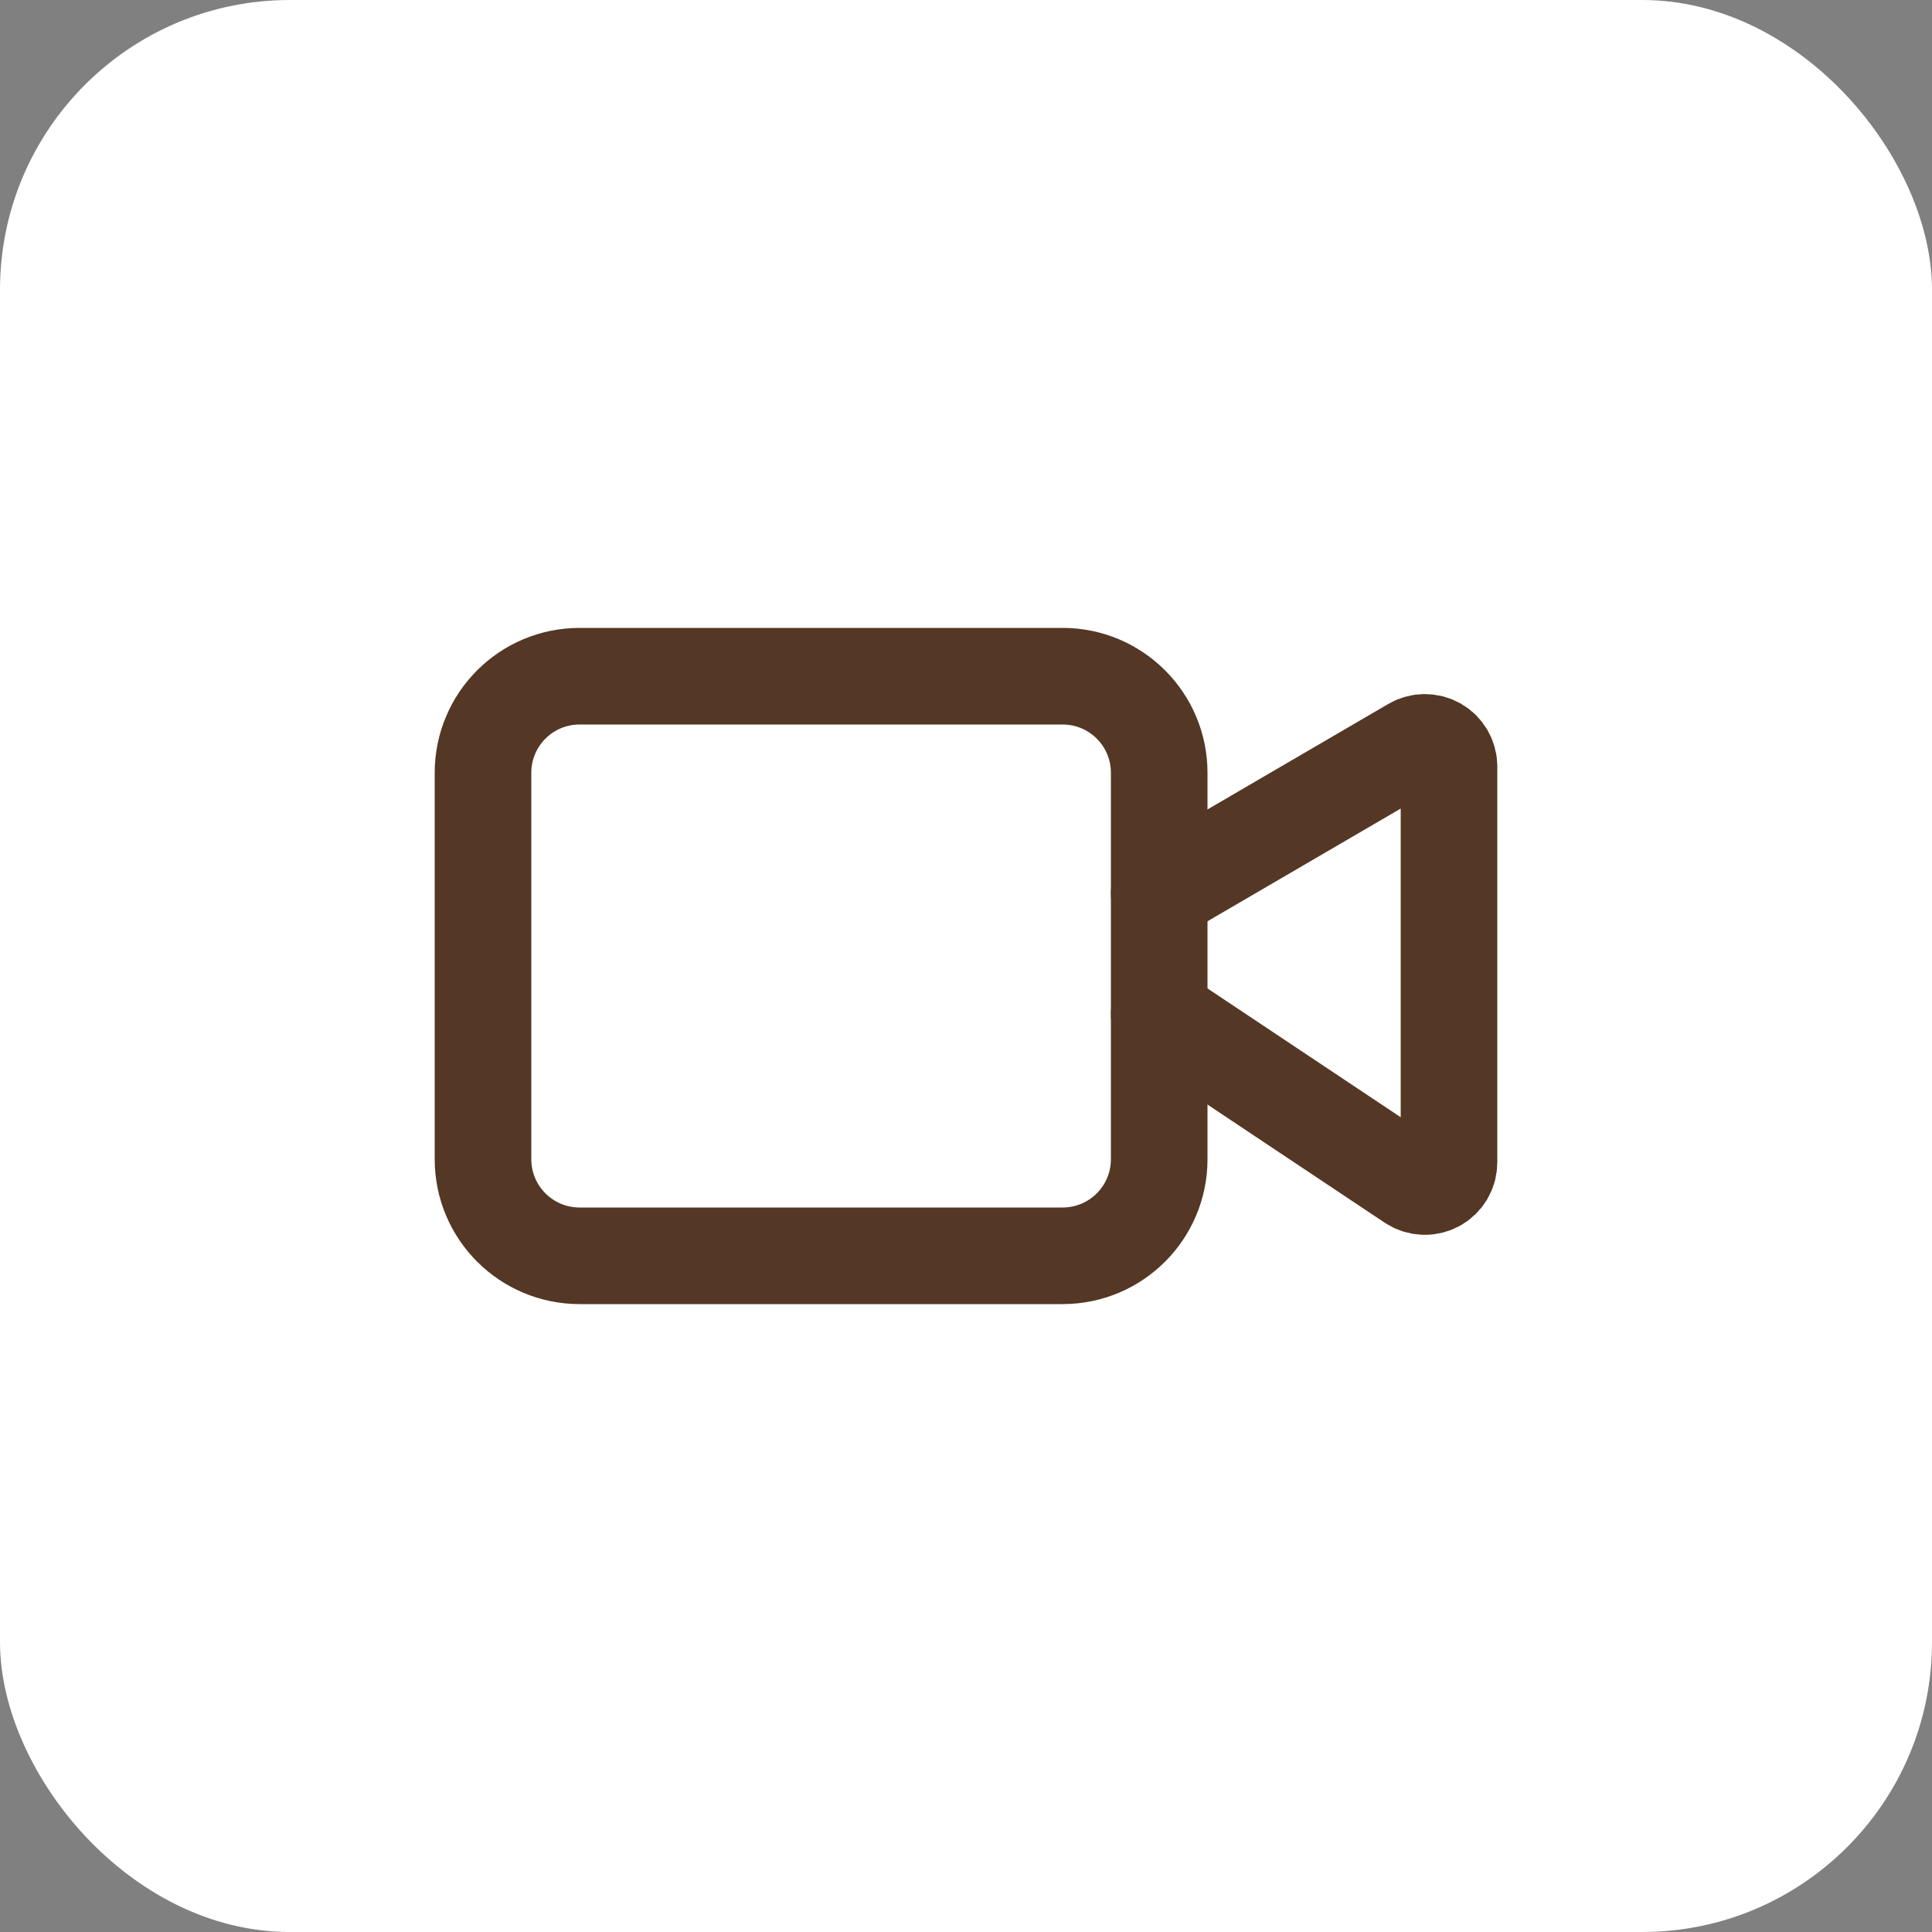
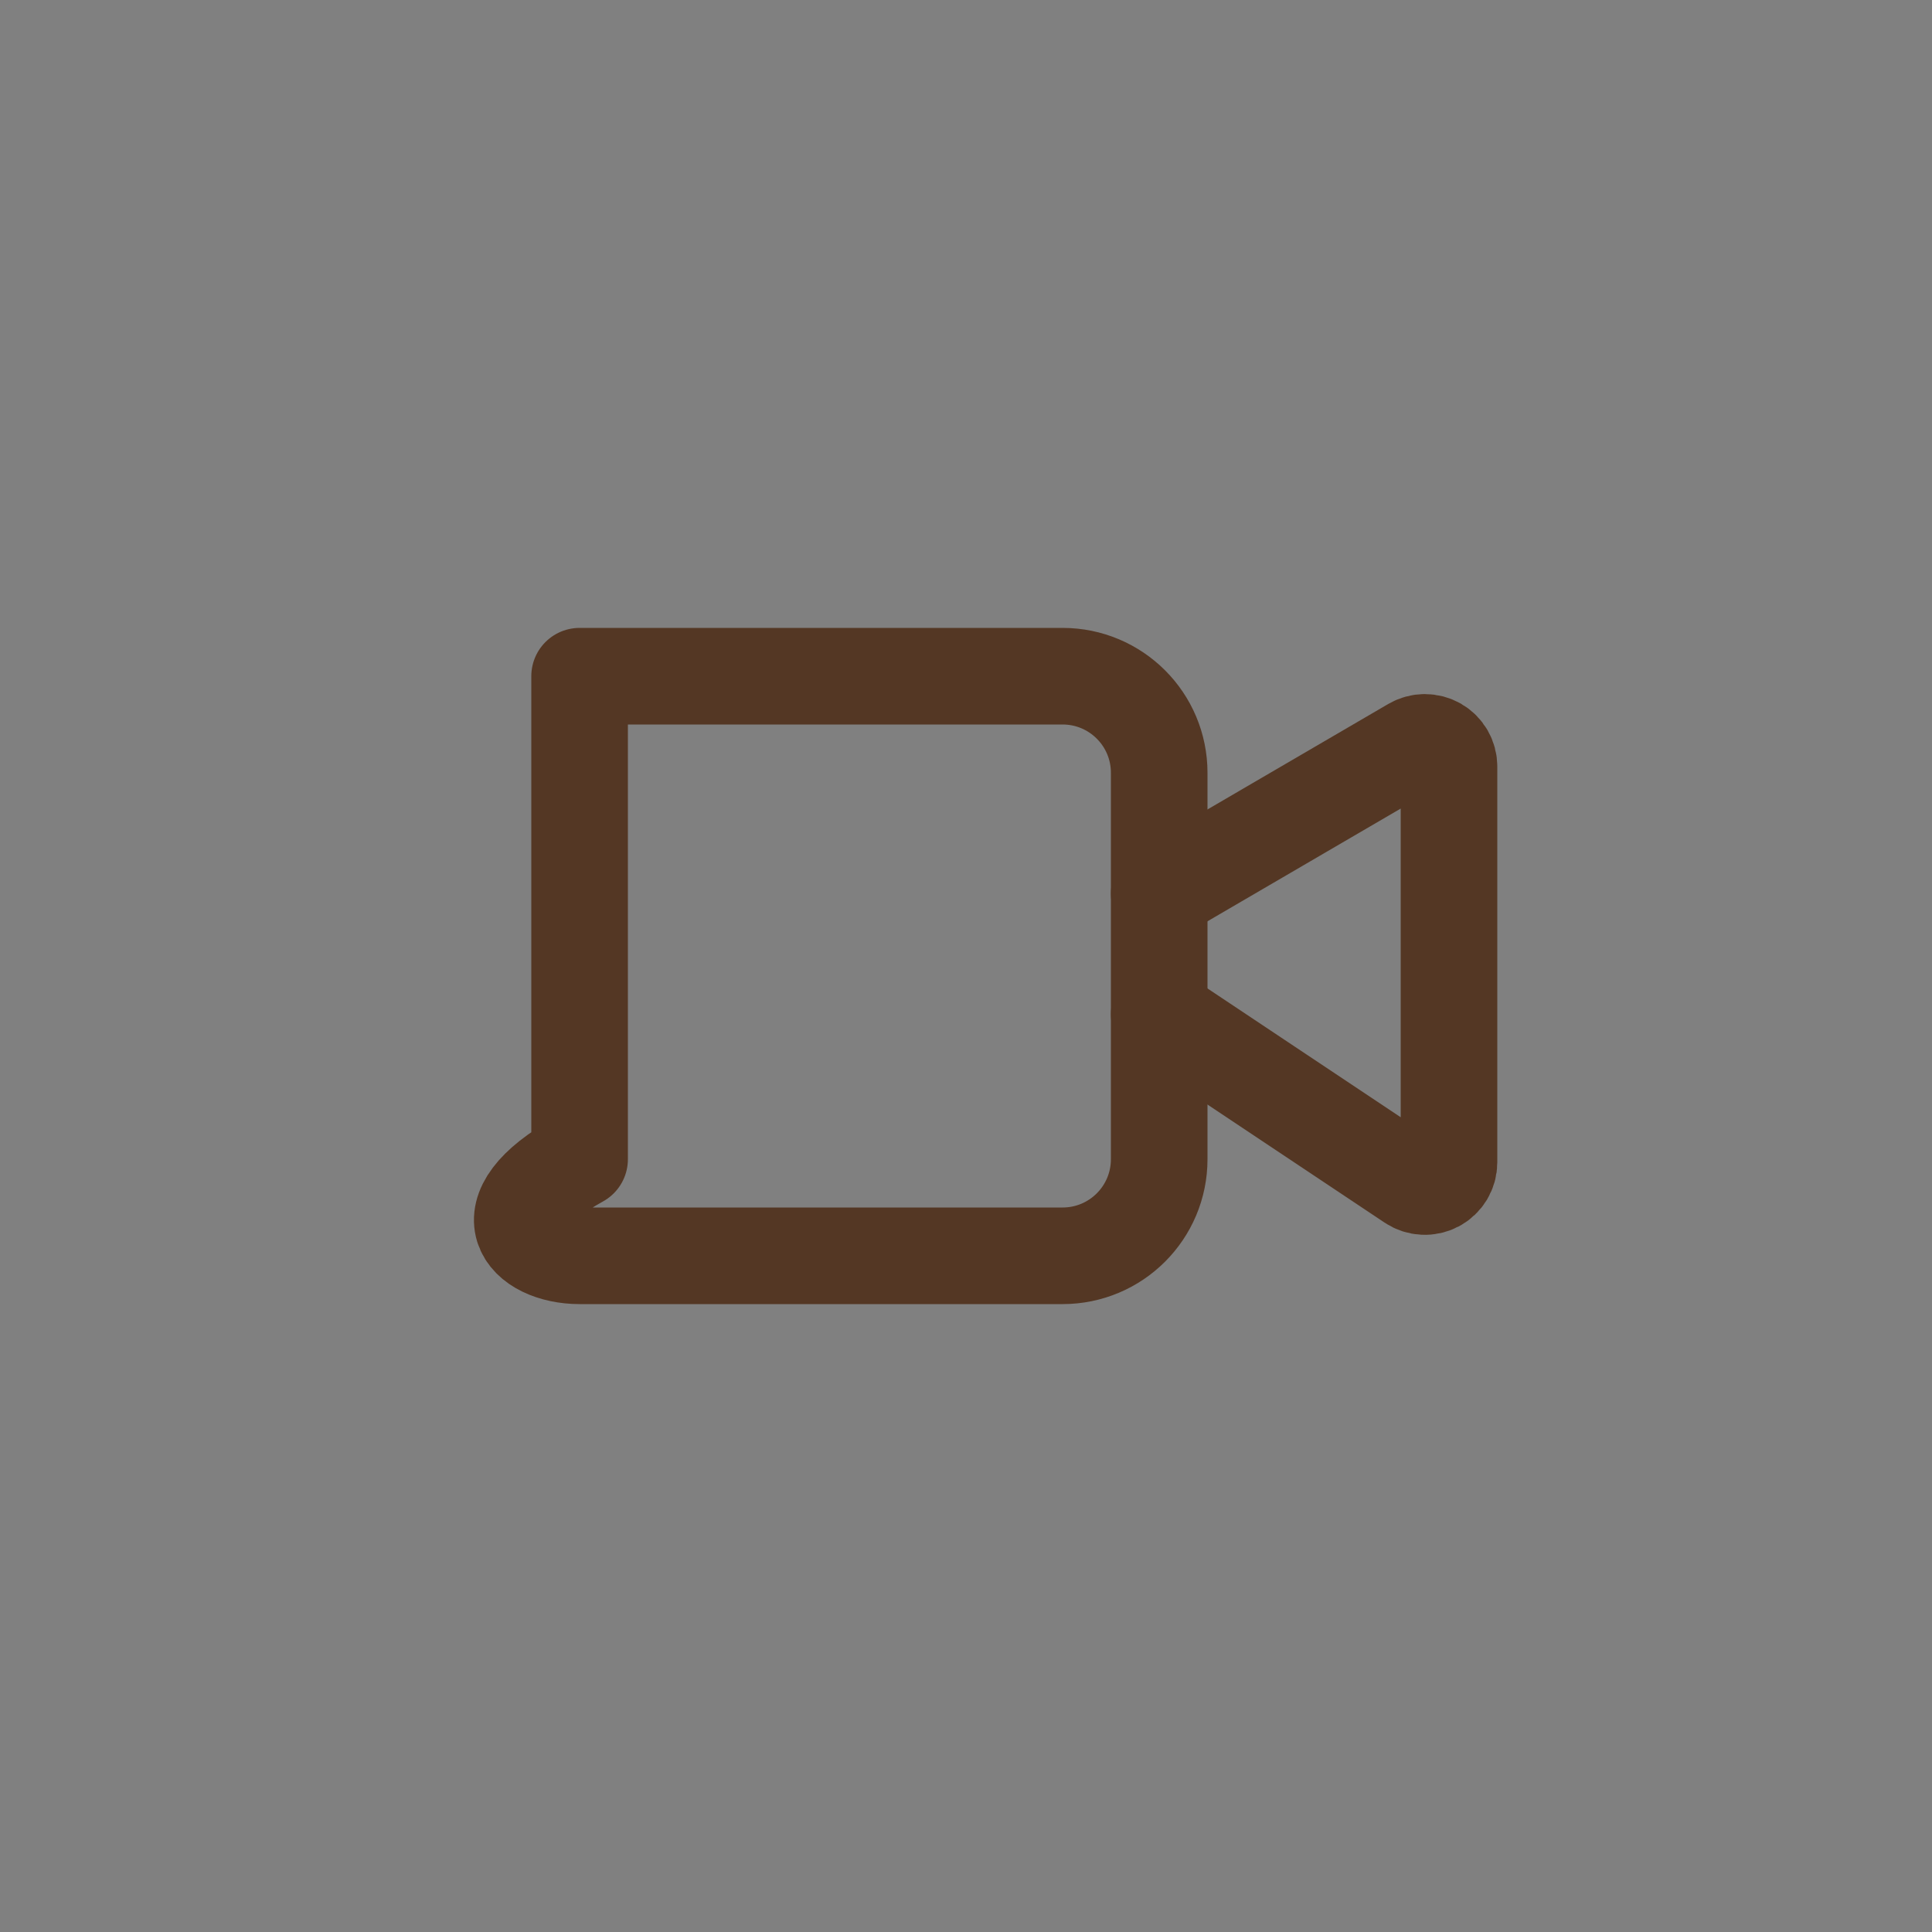
<svg xmlns="http://www.w3.org/2000/svg" width="40" height="40" viewBox="0 0 40 40" fill="none">
  <rect x="0" y="0" width="40" height="40" fill="#808080" stroke="none" />
-   <rect width="40" height="40" rx="6" fill="white" />
  <path d="M24 21L29.223 24.482C29.298 24.532 29.386 24.561 29.476 24.565C29.566 24.57 29.656 24.549 29.736 24.507C29.816 24.464 29.882 24.4 29.929 24.323C29.975 24.245 30 24.157 30 24.066V15.87C30 15.782 29.977 15.696 29.933 15.62C29.889 15.543 29.825 15.48 29.749 15.436C29.673 15.393 29.586 15.37 29.498 15.37C29.41 15.37 29.324 15.394 29.248 15.438L24 18.5" stroke="#543724" stroke-width="2" stroke-linecap="round" stroke-linejoin="round" />
-   <path d="M22 14H12C10.895 14 10 14.895 10 16V24C10 25.105 10.895 26 12 26H22C23.105 26 24 25.105 24 24V16C24 14.895 23.105 14 22 14Z" stroke="#543724" stroke-width="2" stroke-linecap="round" stroke-linejoin="round" />
+   <path d="M22 14H12V24C10 25.105 10.895 26 12 26H22C23.105 26 24 25.105 24 24V16C24 14.895 23.105 14 22 14Z" stroke="#543724" stroke-width="2" stroke-linecap="round" stroke-linejoin="round" />
</svg>